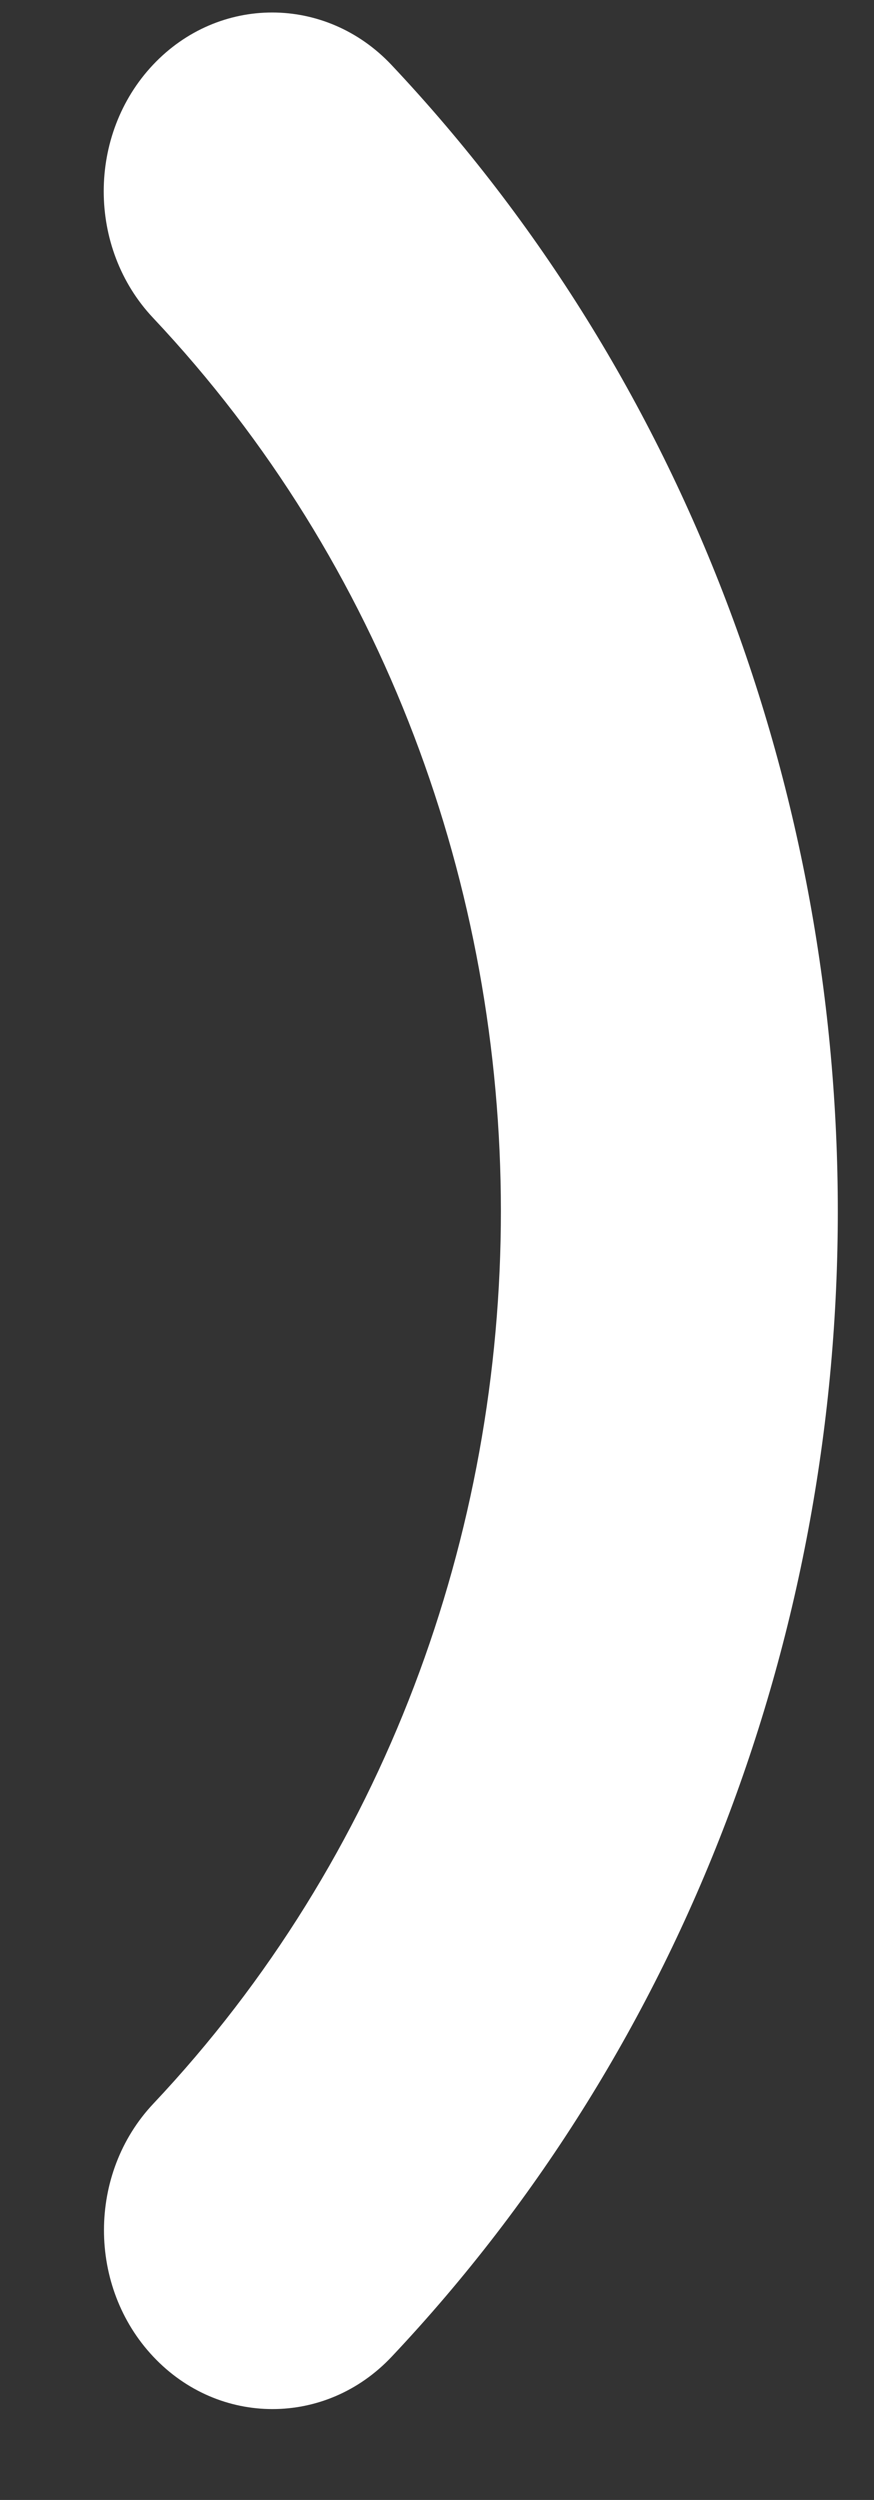
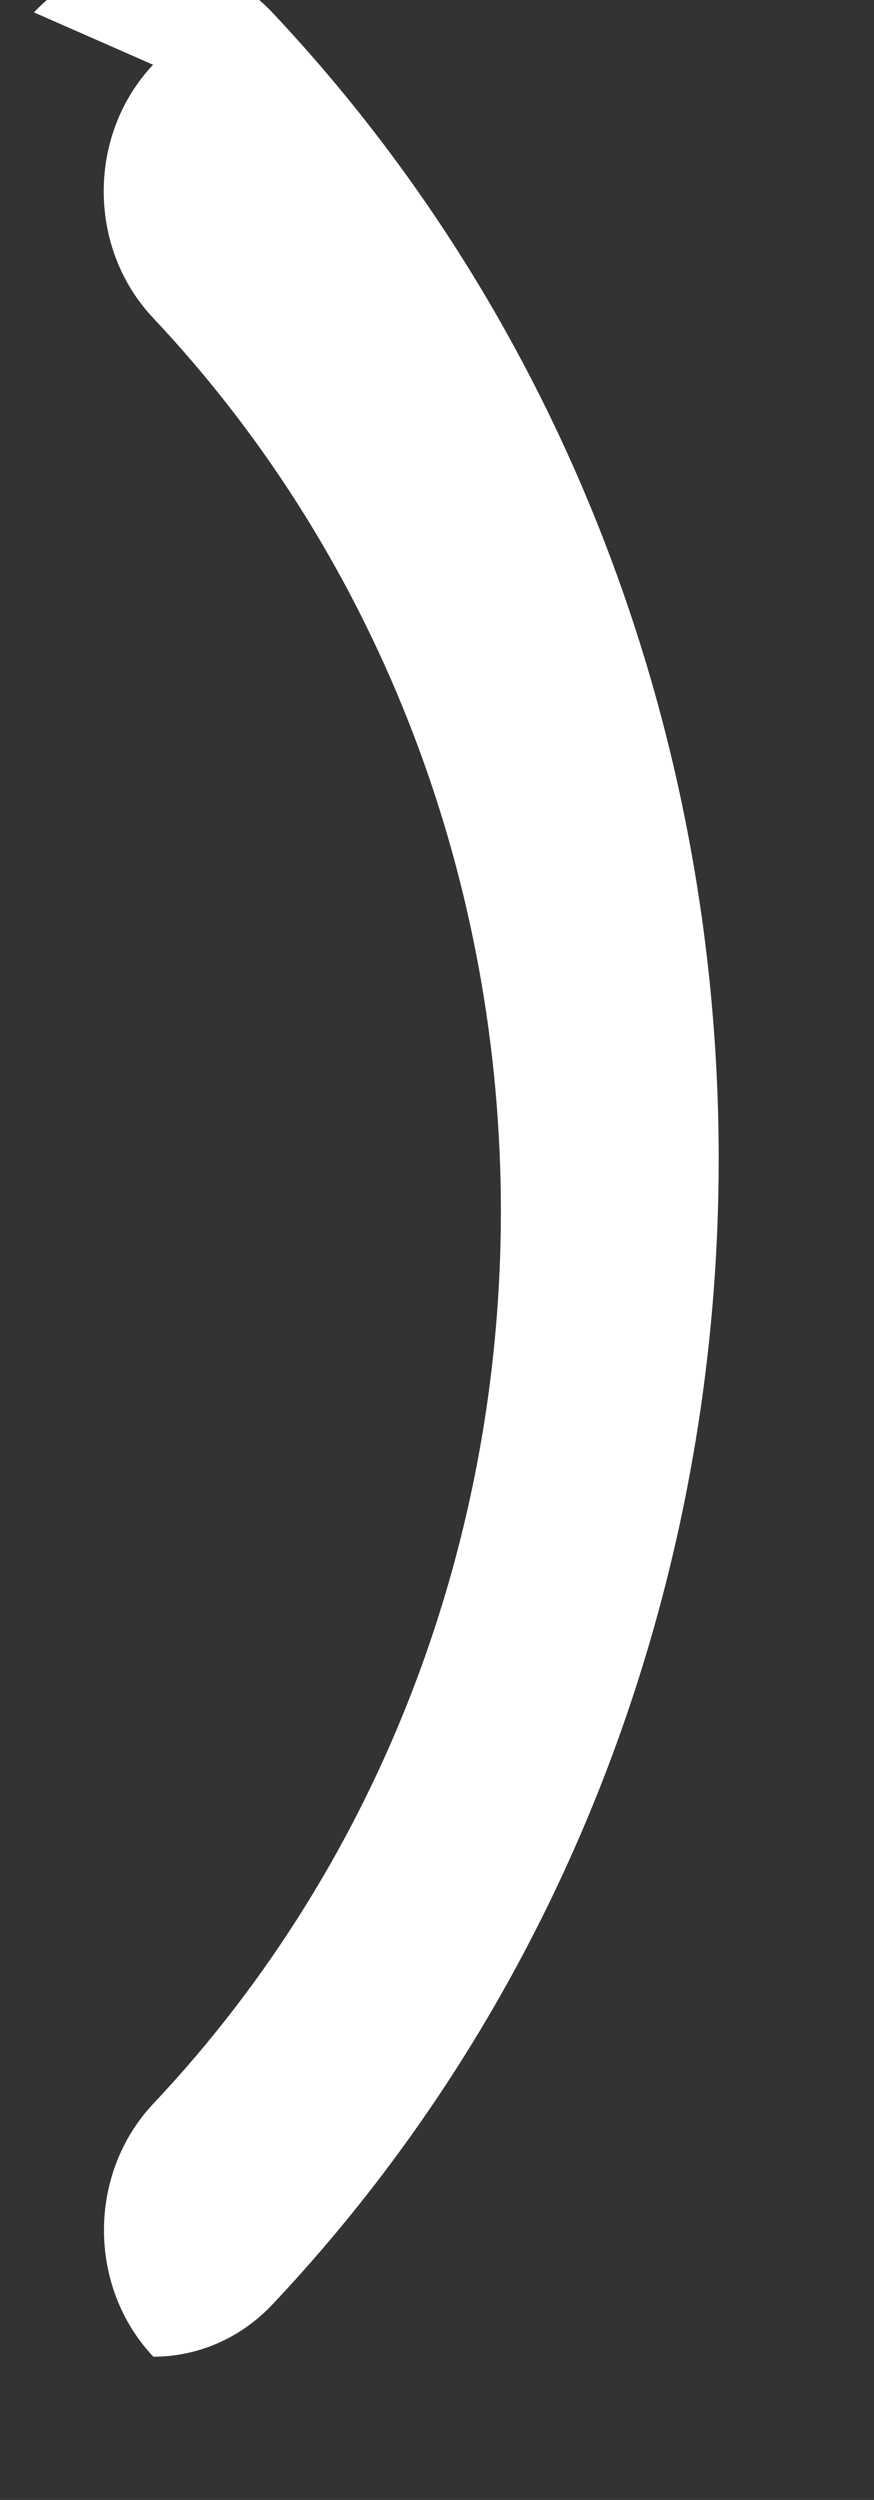
<svg xmlns="http://www.w3.org/2000/svg" id="SVGDoc667c5cb02cd8e" width="7px" height="20px" version="1.1" viewBox="0 0 7 20" aria-hidden="true">
  <rect x="0" y="0" width="7" height="20" fill="#333333" stroke="none" />
  <defs>
    <linearGradient class="cerosgradient" data-cerosgradient="true" id="CerosGradient_ideca50c38a" gradientUnits="userSpaceOnUse" x1="50%" y1="100%" x2="50%" y2="0%">
      <stop offset="0%" stop-color="#d1d1d1" />
      <stop offset="100%" stop-color="#d1d1d1" />
    </linearGradient>
    <linearGradient />
  </defs>
  <g>
    <g>
-       <path d="M1.226,0.518c-0.527,0.559 -0.527,1.466 0,2.025c3.713,3.941 3.715,10.35 0.002,14.287c-0.527,0.559 -0.527,1.465 0,2.024c0.264,0.28 0.609,0.419 0.954,0.419c0.346,0 0.691,-0.139 0.955,-0.419c4.765,-5.052 4.764,-13.277 -0.002,-18.335c-0.527,-0.558 -1.382,-0.559 -1.909,-0.001" fill="#ffffff" fill-opacity="1" />
+       <path d="M1.226,0.518c-0.527,0.559 -0.527,1.466 0,2.025c3.713,3.941 3.715,10.35 0.002,14.287c-0.527,0.559 -0.527,1.465 0,2.024c0.346,0 0.691,-0.139 0.955,-0.419c4.765,-5.052 4.764,-13.277 -0.002,-18.335c-0.527,-0.558 -1.382,-0.559 -1.909,-0.001" fill="#ffffff" fill-opacity="1" />
    </g>
  </g>
</svg>